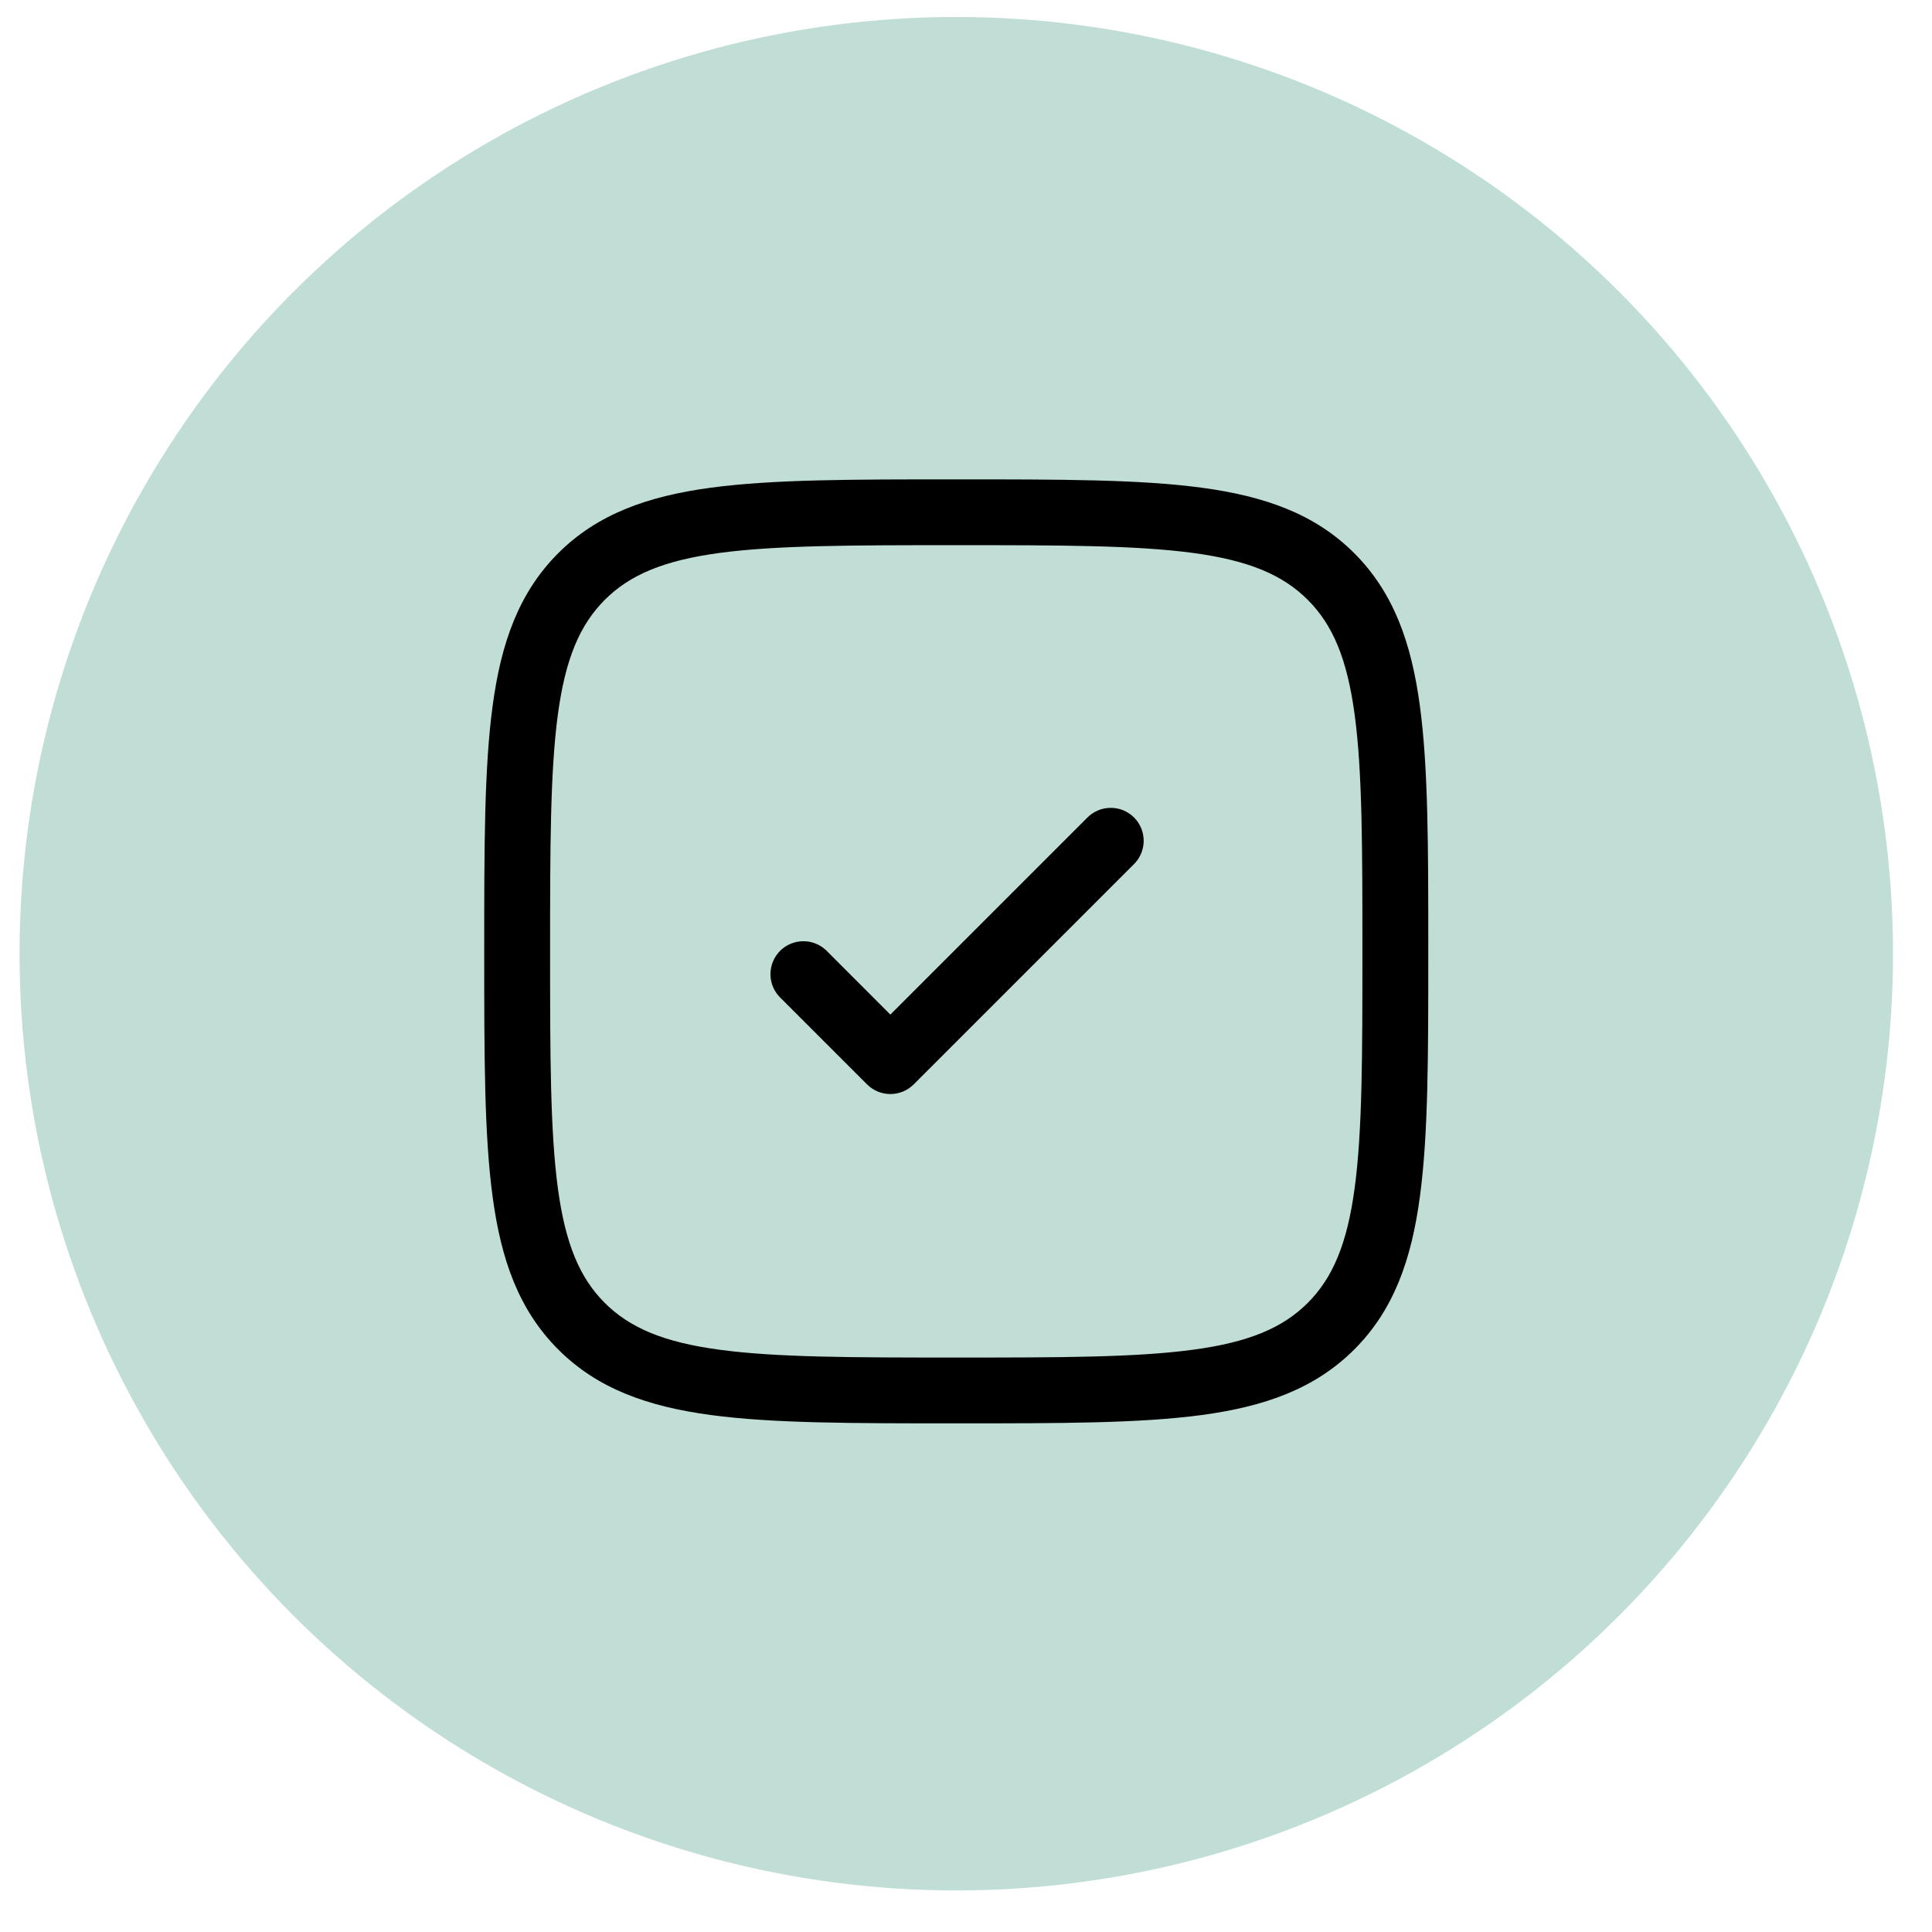
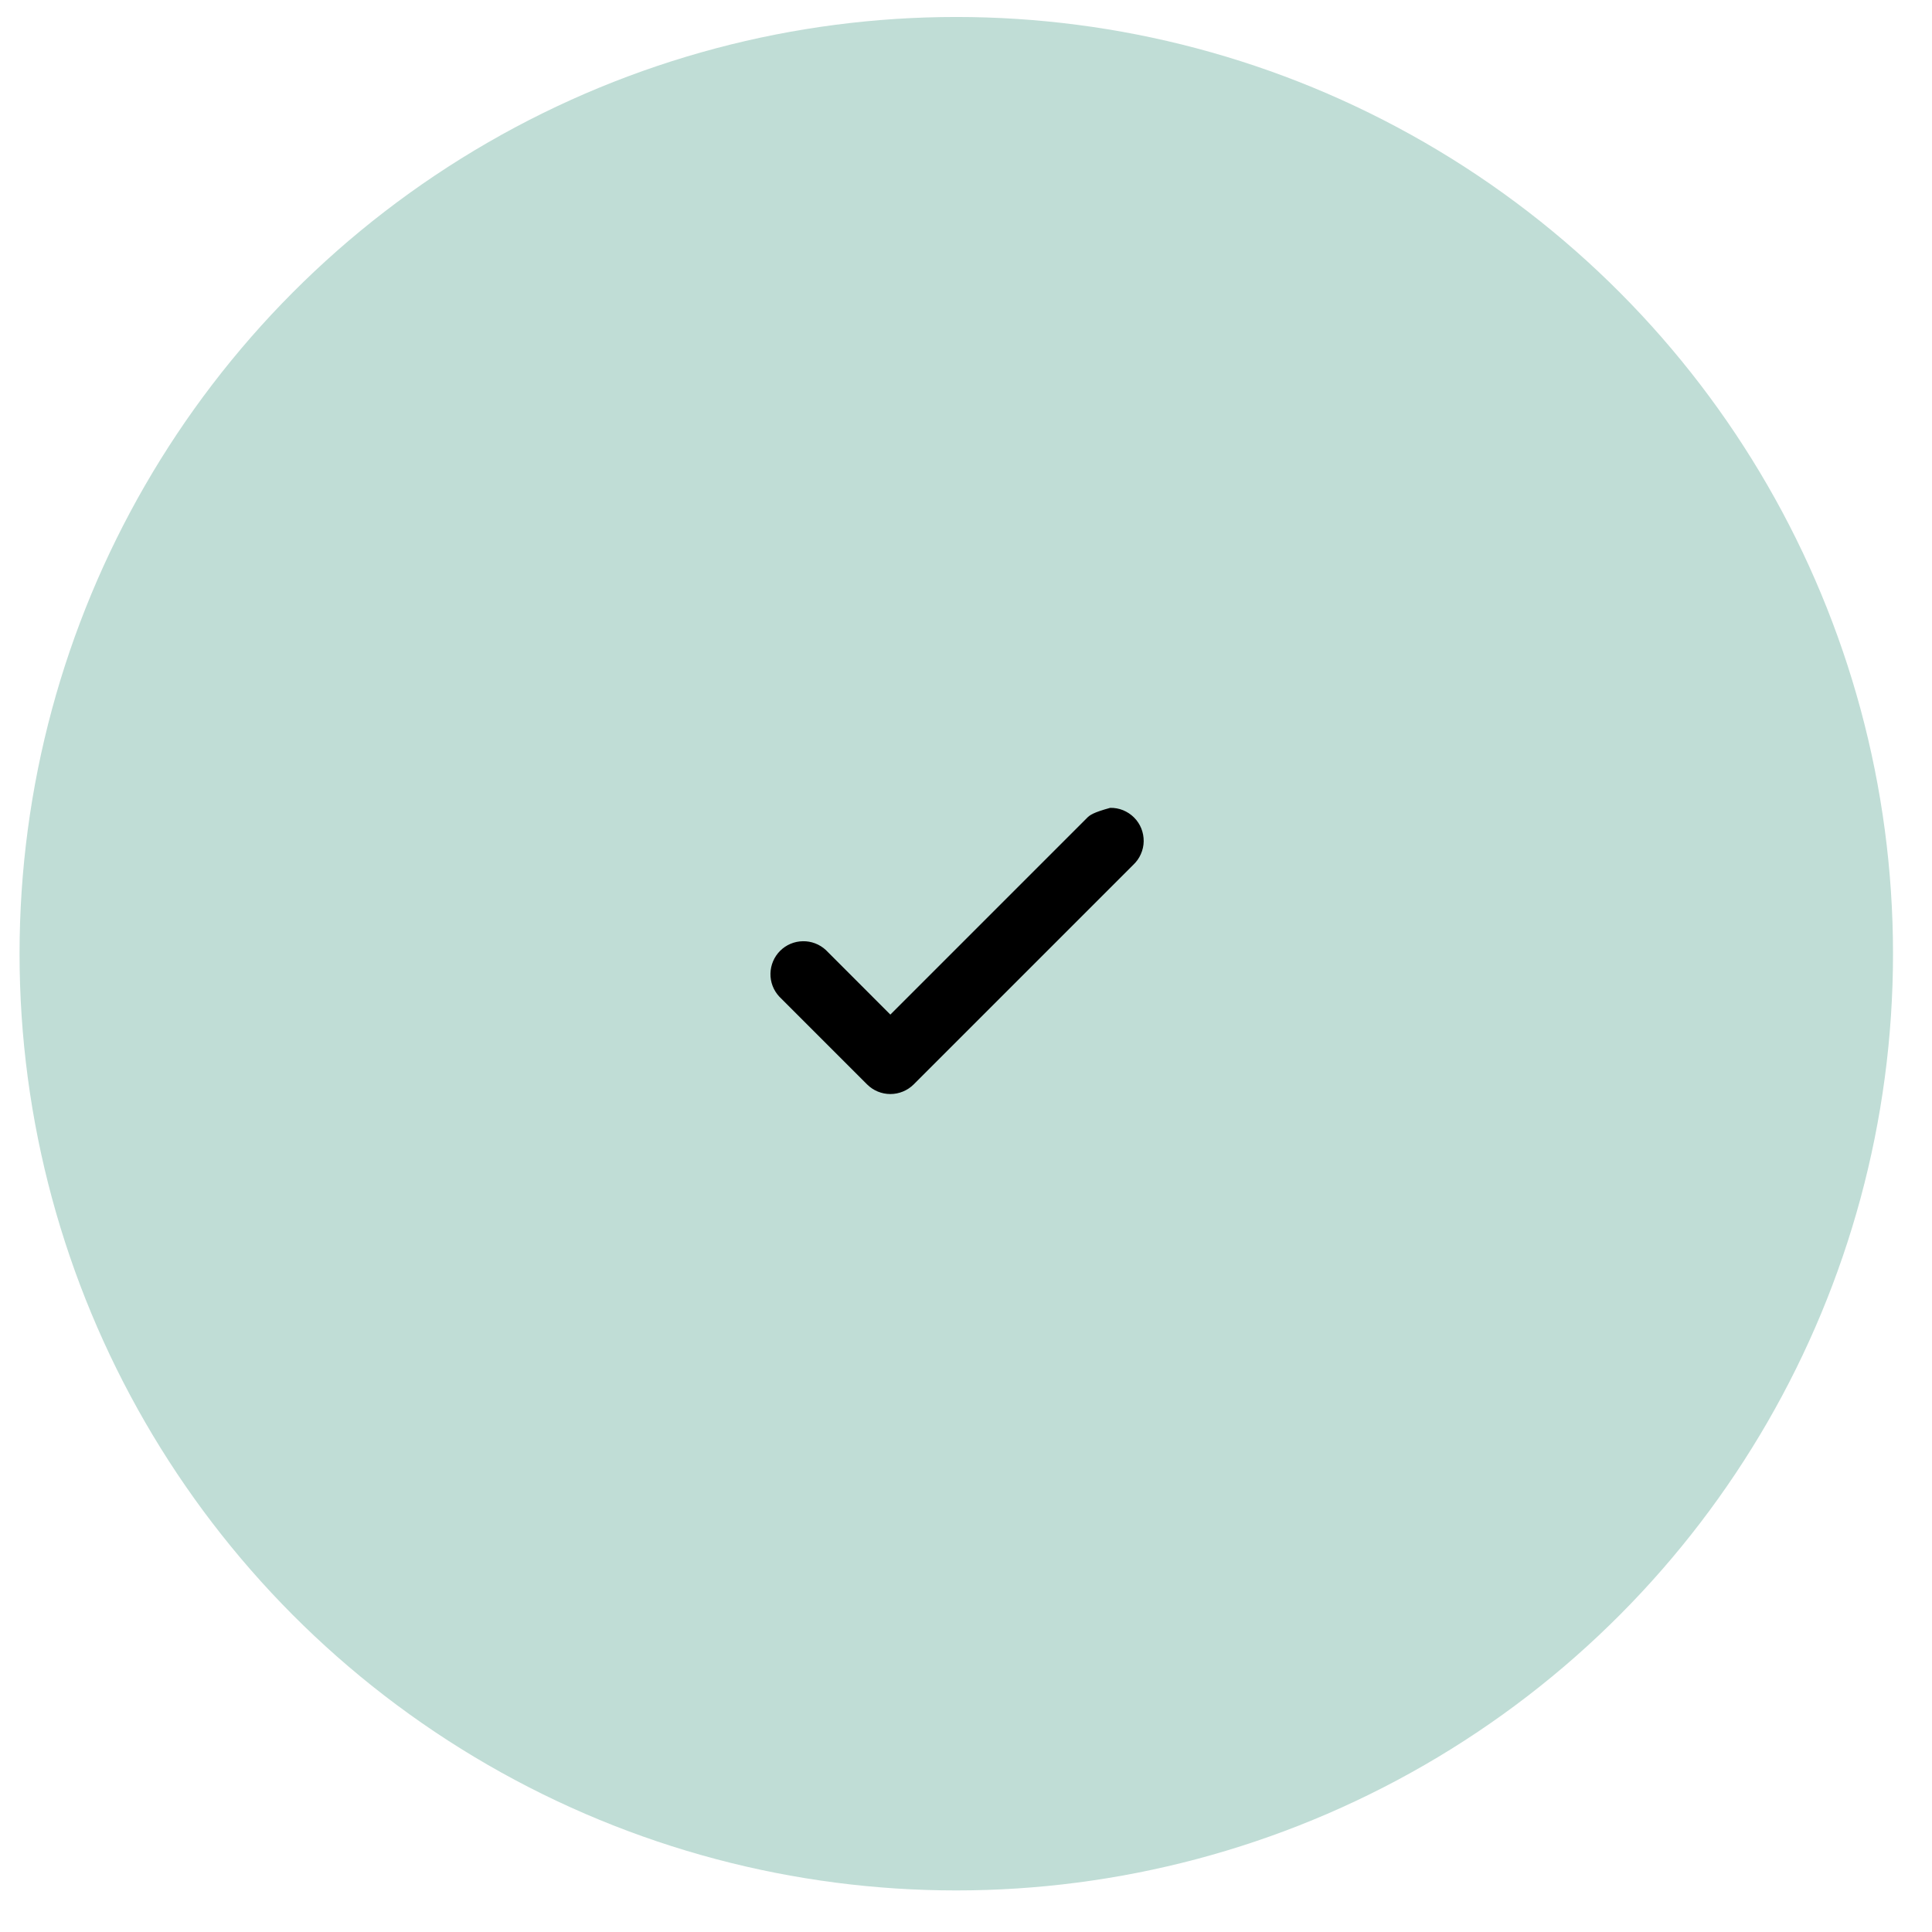
<svg xmlns="http://www.w3.org/2000/svg" fill="none" viewBox="0 0 33 33" height="33" width="33">
  <g clip-path="url(#clip0_4573_9617)">
    <circle fill="#C0DDD6" r="16" cy="16.29" cx="16.334" />
-     <path fill="black" d="M19.356 14.773C19.411 14.721 19.456 14.659 19.486 14.59C19.517 14.521 19.534 14.446 19.535 14.371C19.536 14.295 19.522 14.22 19.494 14.15C19.466 14.08 19.424 14.017 19.37 13.963C19.317 13.91 19.253 13.868 19.183 13.839C19.113 13.811 19.038 13.797 18.962 13.799C18.887 13.8 18.812 13.816 18.744 13.847C18.674 13.878 18.612 13.922 18.561 13.977L15.208 17.33L14.106 16.227C13.999 16.128 13.858 16.074 13.713 16.077C13.567 16.079 13.428 16.138 13.325 16.241C13.222 16.344 13.163 16.483 13.16 16.629C13.157 16.775 13.211 16.916 13.311 17.023L14.811 18.523C14.916 18.628 15.059 18.687 15.208 18.687C15.357 18.687 15.5 18.628 15.606 18.523L19.356 14.773Z" />
-     <path fill="black" d="M16.376 8.188H16.291C14.559 8.188 13.202 8.188 12.143 8.33C11.06 8.476 10.205 8.78 9.534 9.45C8.863 10.122 8.559 10.977 8.414 12.06C8.271 13.119 8.271 14.476 8.271 16.207V16.293C8.271 18.024 8.271 19.381 8.414 20.44C8.559 21.523 8.864 22.378 9.534 23.049C10.205 23.721 11.06 24.024 12.144 24.17C13.202 24.312 14.559 24.312 16.291 24.312H16.376C18.108 24.312 19.465 24.312 20.524 24.17C21.607 24.024 22.462 23.72 23.133 23.049C23.804 22.378 24.108 21.523 24.253 20.439C24.396 19.381 24.396 18.024 24.396 16.293V16.207C24.396 14.476 24.396 13.119 24.253 12.06C24.108 10.977 23.803 10.122 23.133 9.45C22.462 8.779 21.607 8.476 20.523 8.33C19.465 8.188 18.108 8.188 16.376 8.188ZM10.33 10.246C10.757 9.819 11.335 9.573 12.294 9.444C13.269 9.314 14.55 9.312 16.334 9.312C18.117 9.312 19.398 9.314 20.373 9.444C21.332 9.573 21.91 9.819 22.338 10.246C22.765 10.674 23.01 11.251 23.139 12.21C23.27 13.185 23.271 14.466 23.271 16.25C23.271 18.034 23.27 19.314 23.139 20.29C23.01 21.249 22.764 21.827 22.337 22.255C21.91 22.681 21.332 22.927 20.373 23.055C19.398 23.186 18.117 23.188 16.334 23.188C14.55 23.188 13.269 23.186 12.294 23.055C11.335 22.927 10.757 22.68 10.329 22.254C9.902 21.826 9.657 21.249 9.528 20.29C9.398 19.314 9.396 18.034 9.396 16.25C9.396 14.466 9.398 13.185 9.528 12.21C9.657 11.251 9.903 10.674 10.33 10.246Z" clip-rule="evenodd" fill-rule="evenodd" />
+     <path fill="black" d="M19.356 14.773C19.411 14.721 19.456 14.659 19.486 14.59C19.517 14.521 19.534 14.446 19.535 14.371C19.536 14.295 19.522 14.22 19.494 14.15C19.466 14.08 19.424 14.017 19.37 13.963C19.317 13.91 19.253 13.868 19.183 13.839C19.113 13.811 19.038 13.797 18.962 13.799C18.674 13.878 18.612 13.922 18.561 13.977L15.208 17.33L14.106 16.227C13.999 16.128 13.858 16.074 13.713 16.077C13.567 16.079 13.428 16.138 13.325 16.241C13.222 16.344 13.163 16.483 13.16 16.629C13.157 16.775 13.211 16.916 13.311 17.023L14.811 18.523C14.916 18.628 15.059 18.687 15.208 18.687C15.357 18.687 15.5 18.628 15.606 18.523L19.356 14.773Z" />
  </g>
  <defs>
    <clipPath id="clip0_4573_9617">
      <rect transform="translate(0.333 0.29)" fill="white" height="32" width="32" />
    </clipPath>
  </defs>
</svg>